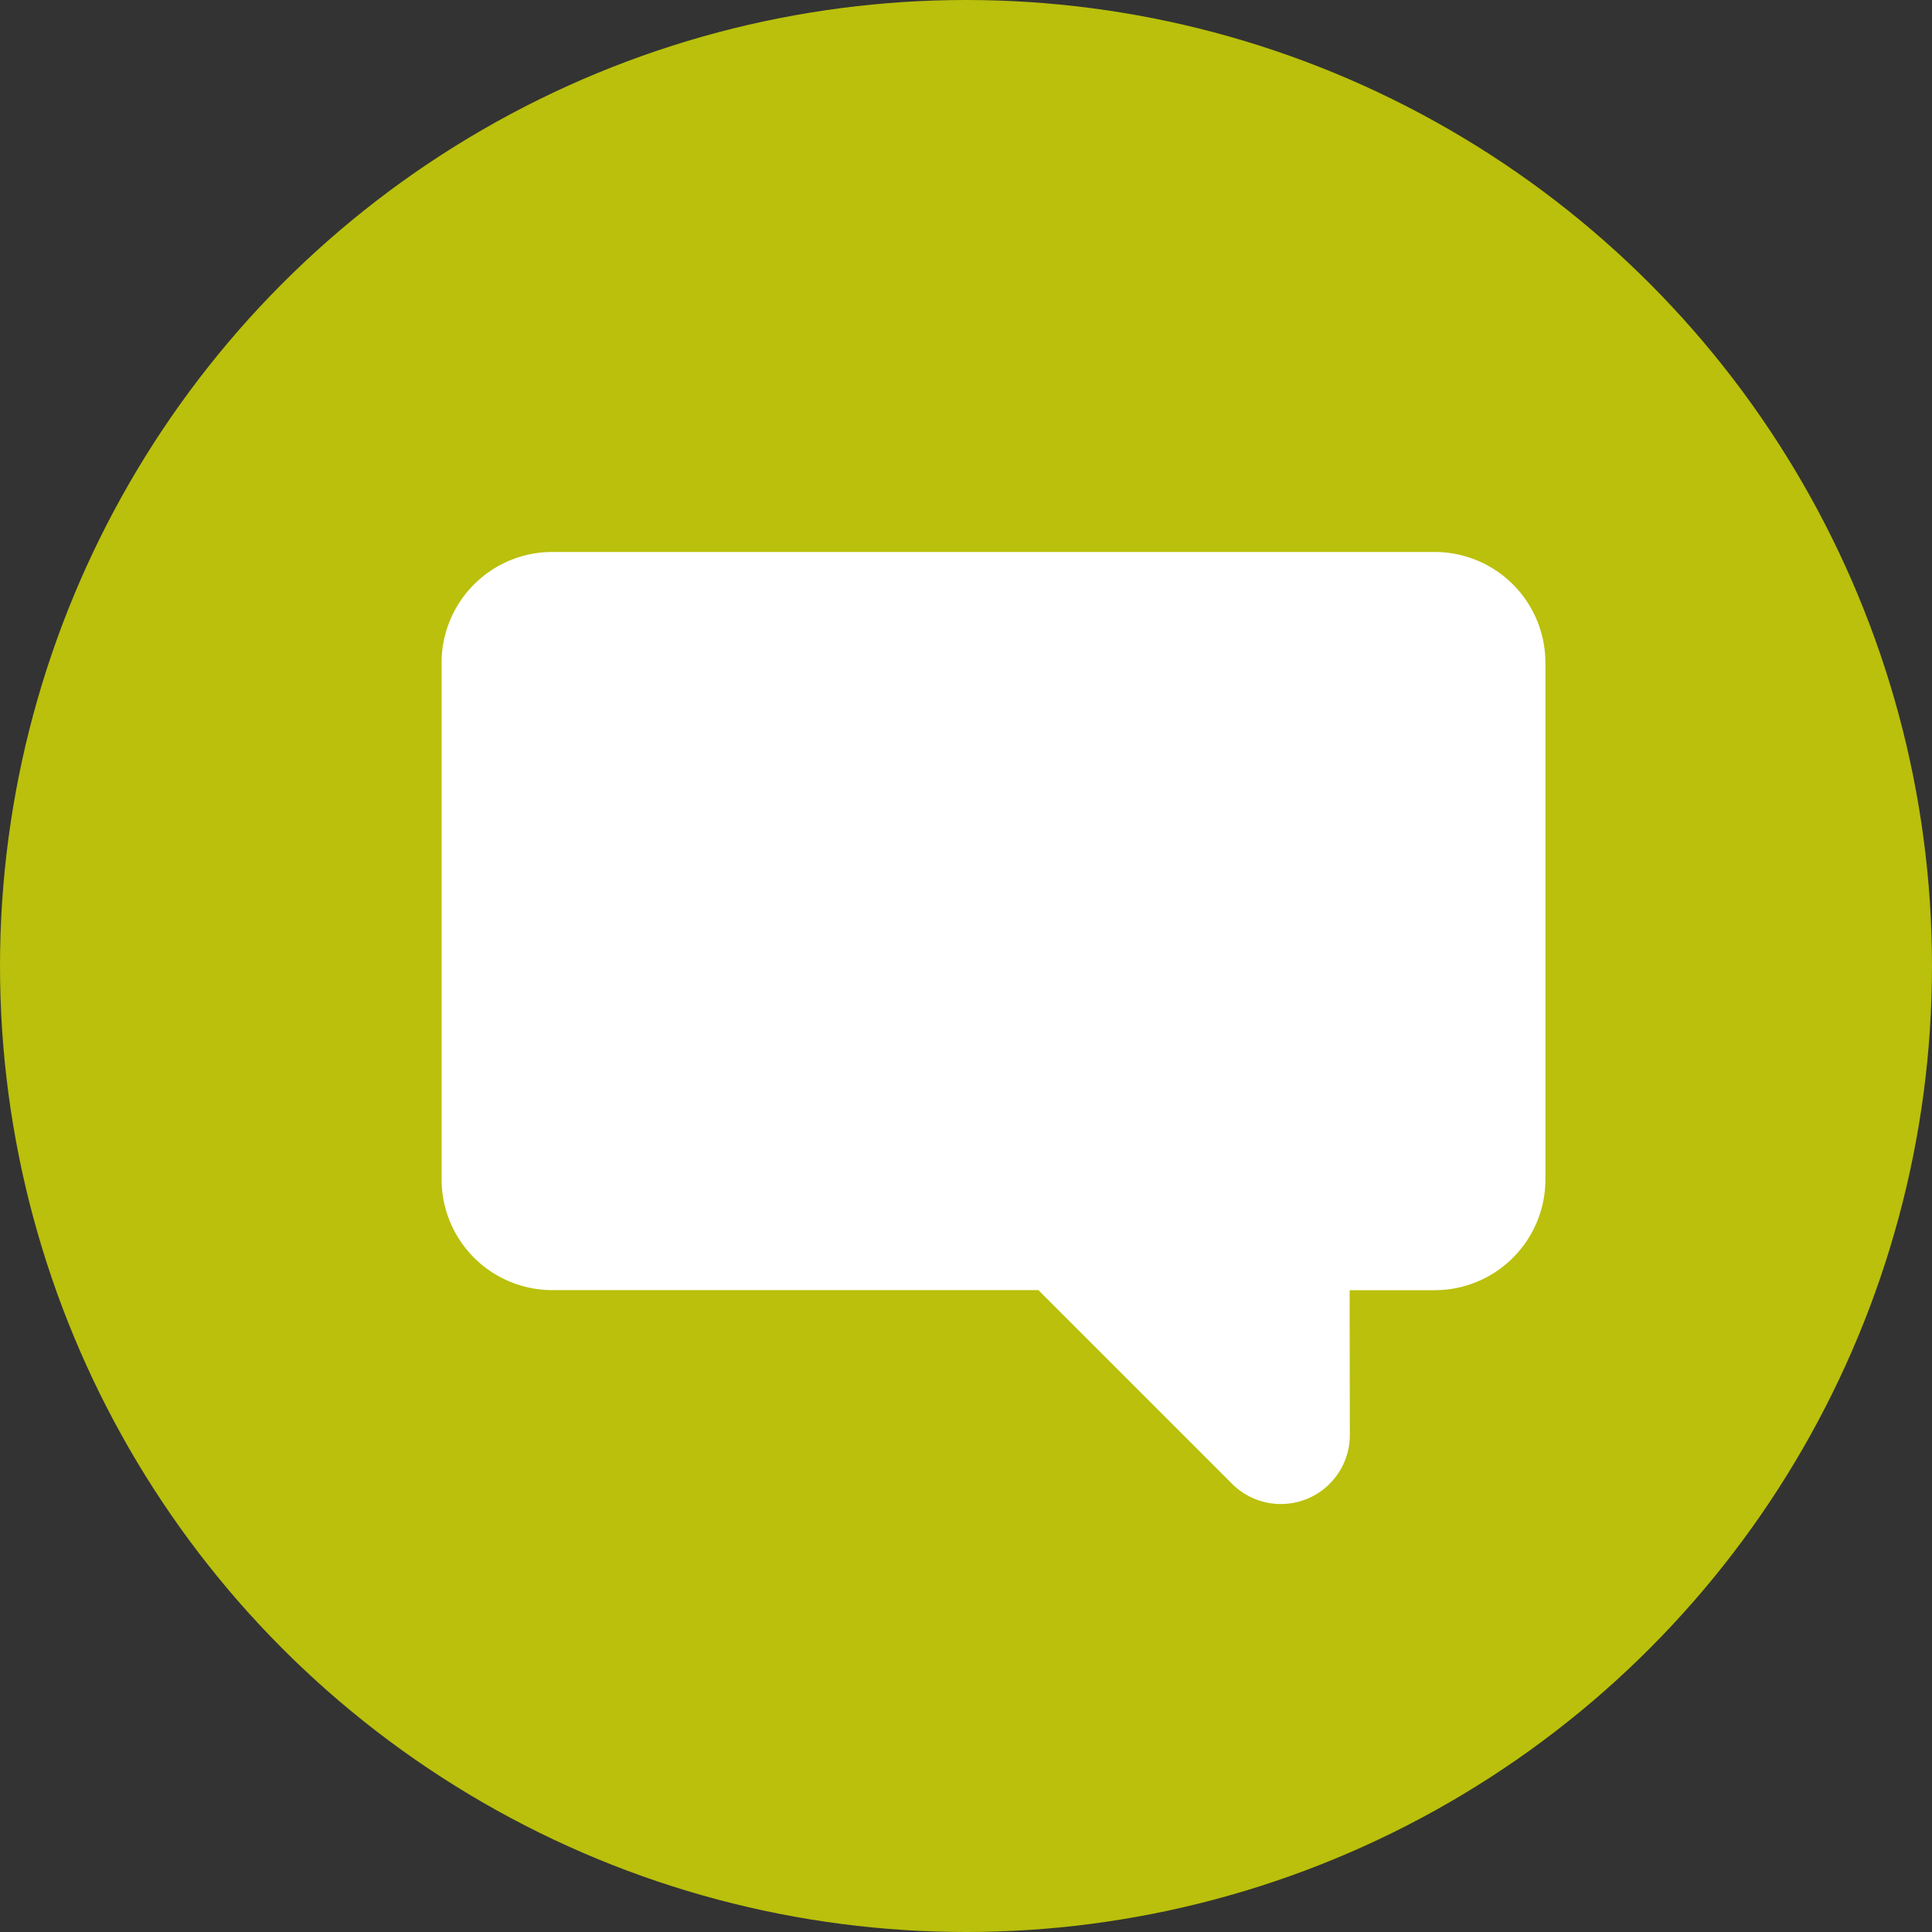
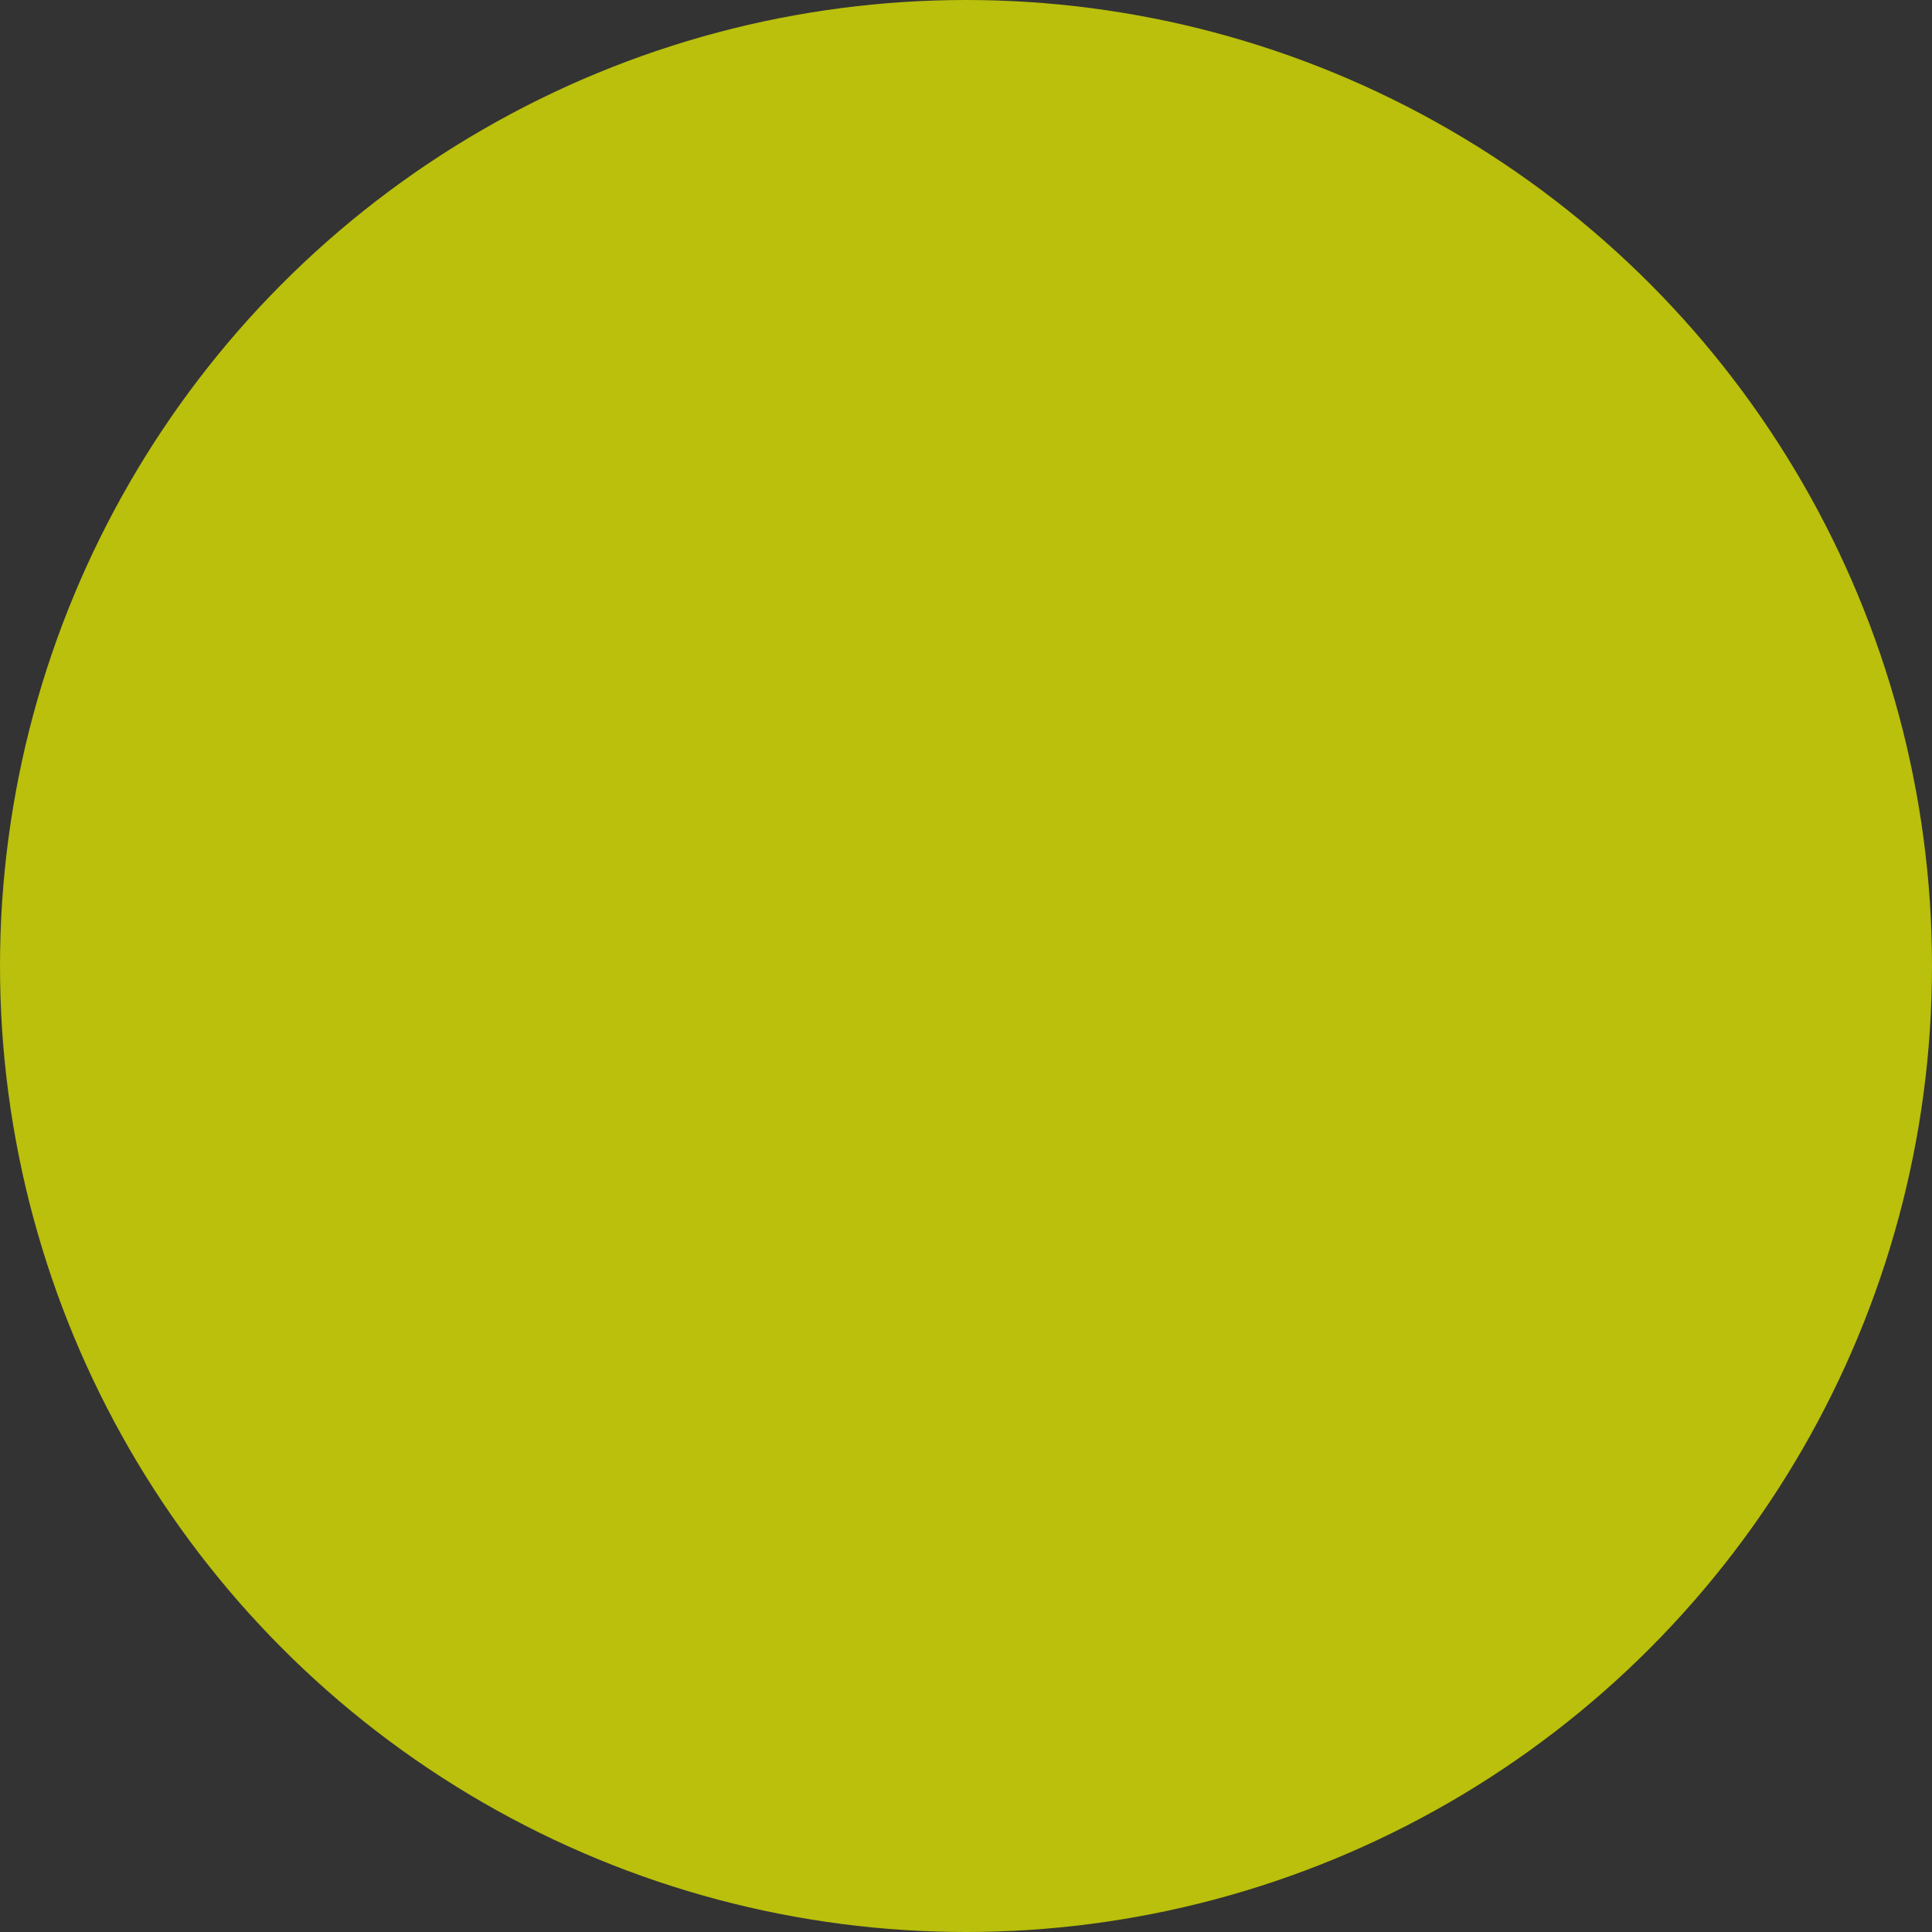
<svg xmlns="http://www.w3.org/2000/svg" width="30" height="30" viewBox="0 0 30 30">
  <rect x="0" y="0" width="30" height="30" fill="#333333" stroke="none" />
  <g id="Group_511" data-name="Group 511" transform="translate(-1025 -69)">
    <circle id="Ellipse_7" data-name="Ellipse 7" cx="15" cy="15" r="15" transform="translate(1025 69)" fill="#bac00b" />
    <g id="Group_502" data-name="Group 502" transform="translate(1031.857 77.571)">
      <g id="Group_510" data-name="Group 510" transform="translate(0 0)">
-         <path id="Path_749" data-name="Path 749" d="M14.1,11.463h1.322a1.72,1.72,0,0,0,1.718-1.718V1.718A1.72,1.72,0,0,0,15.425,0H1.718A1.72,1.72,0,0,0,0,1.718V9.744a1.72,1.72,0,0,0,1.718,1.718H9.267l3.007,3.007a1.071,1.071,0,0,0,1.829-.757" fill="#fff" />
-       </g>
+         </g>
    </g>
  </g>
</svg>